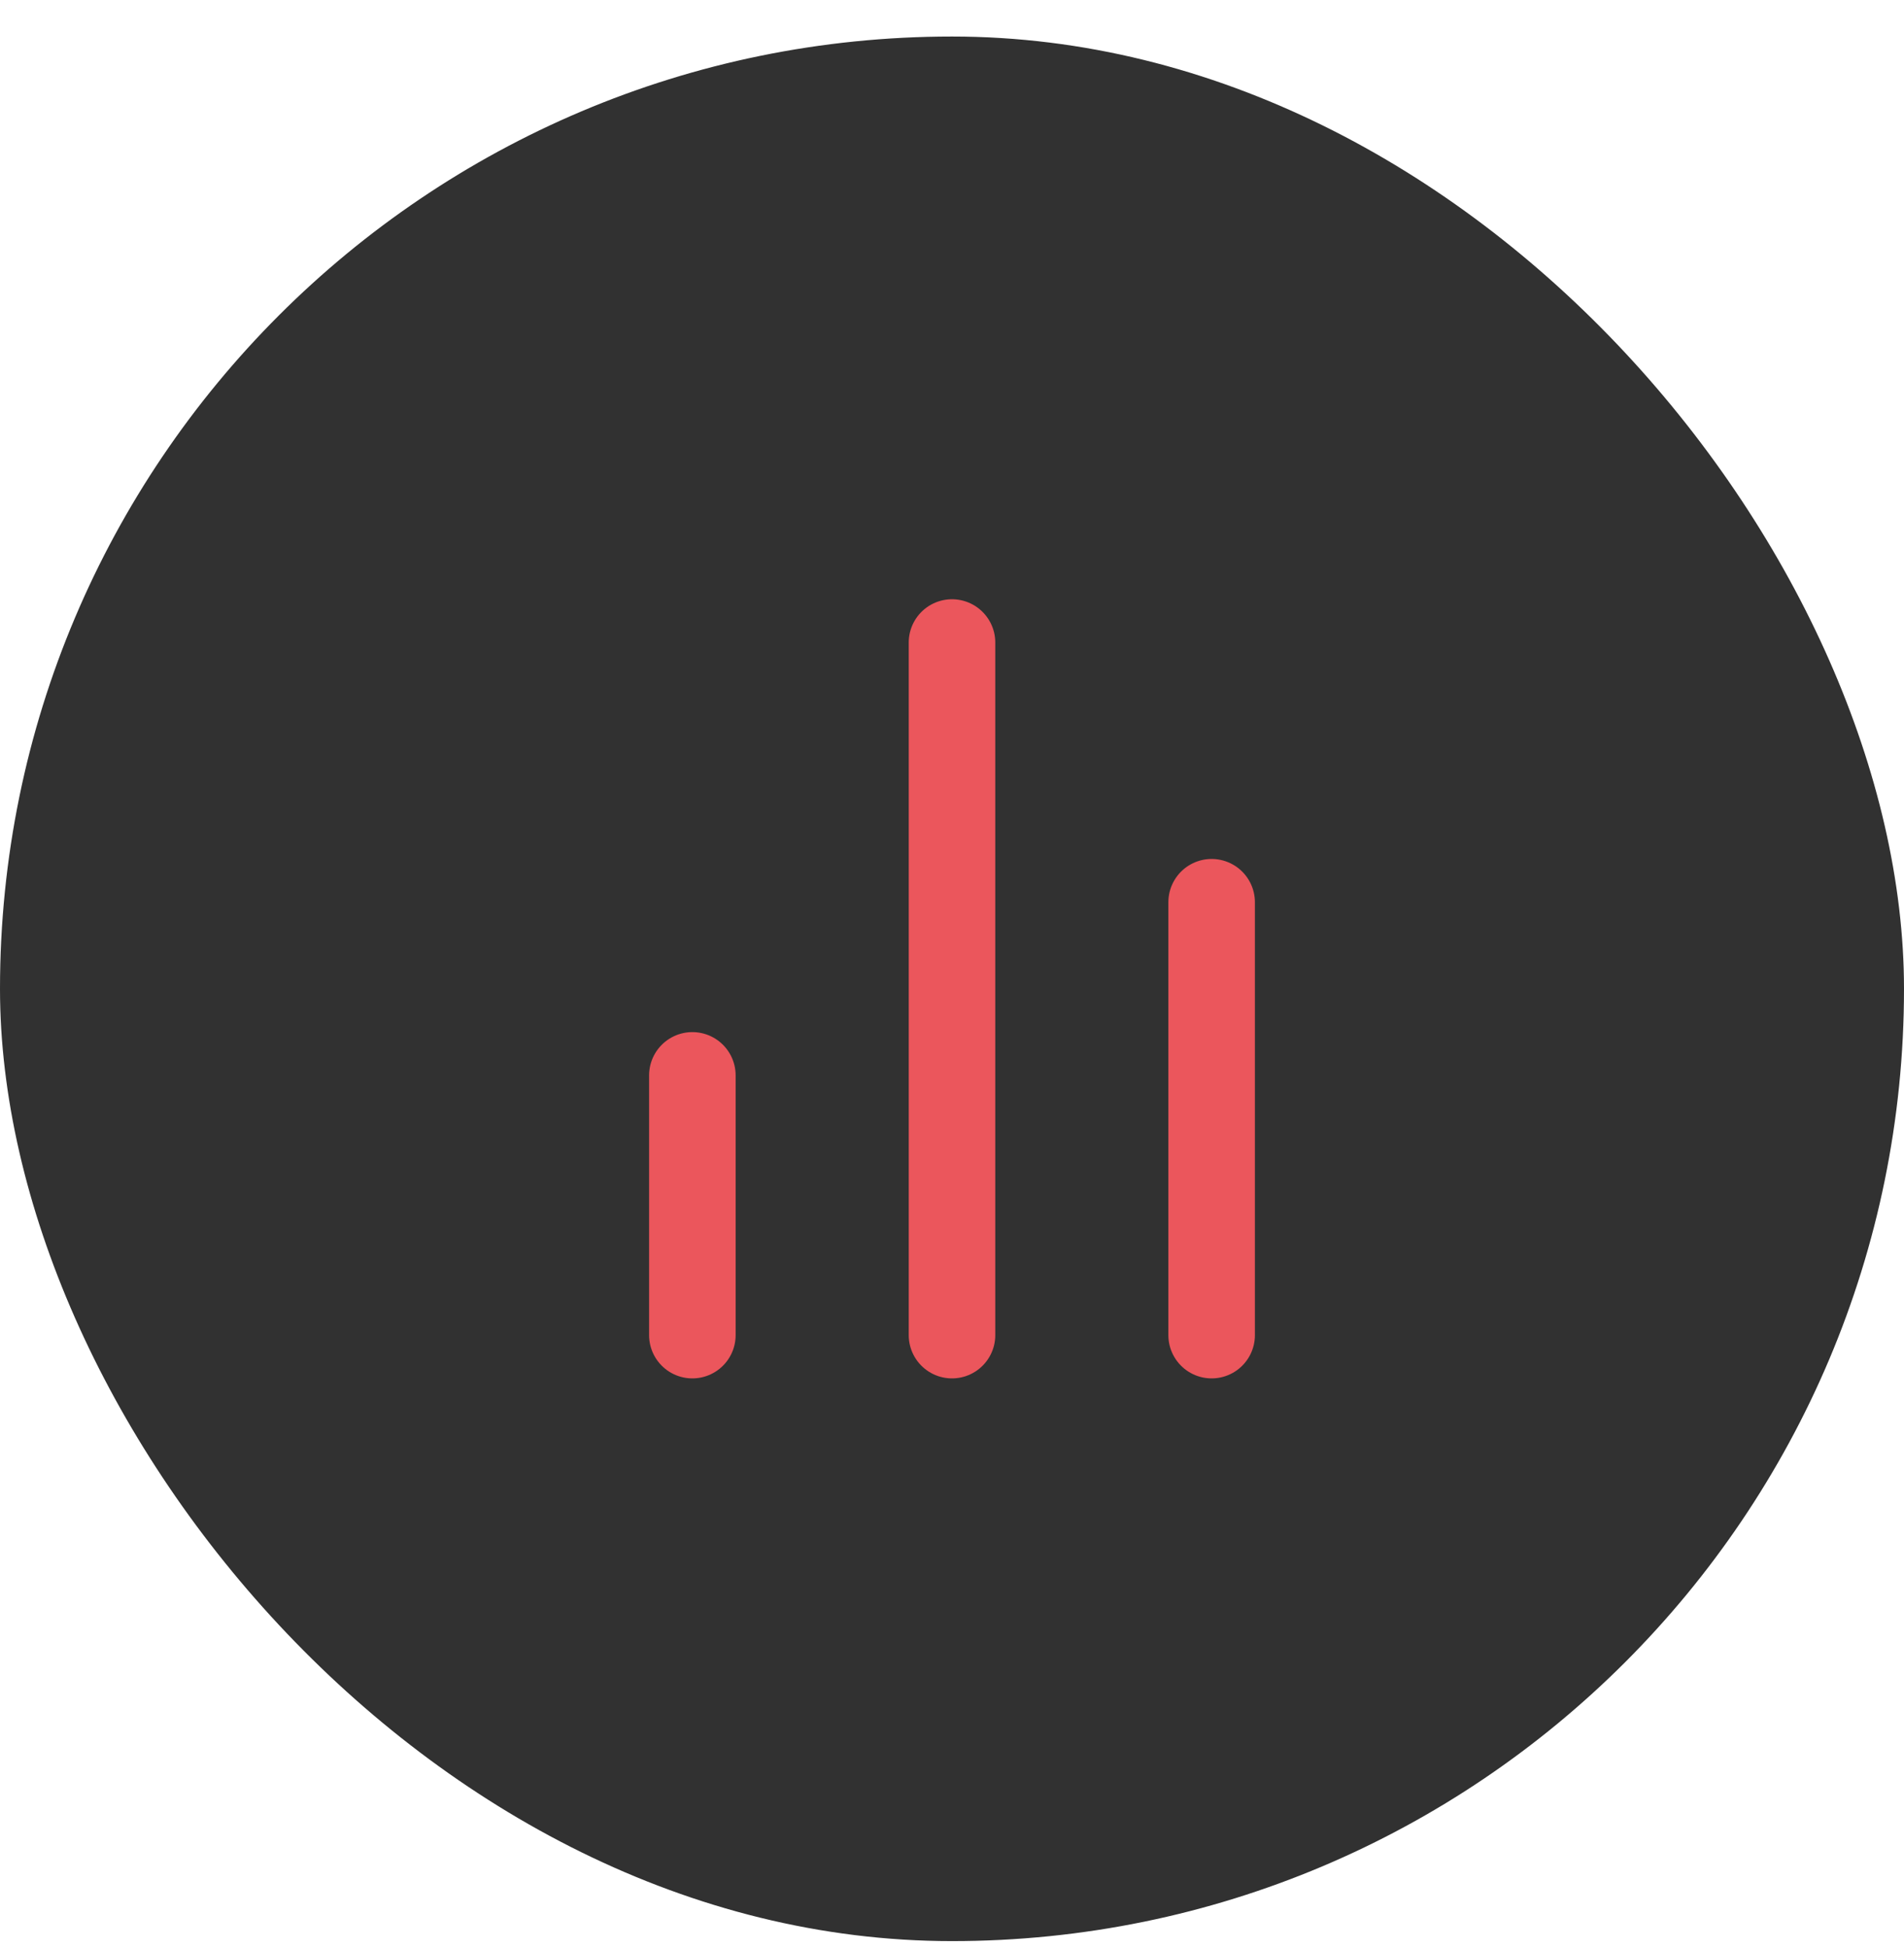
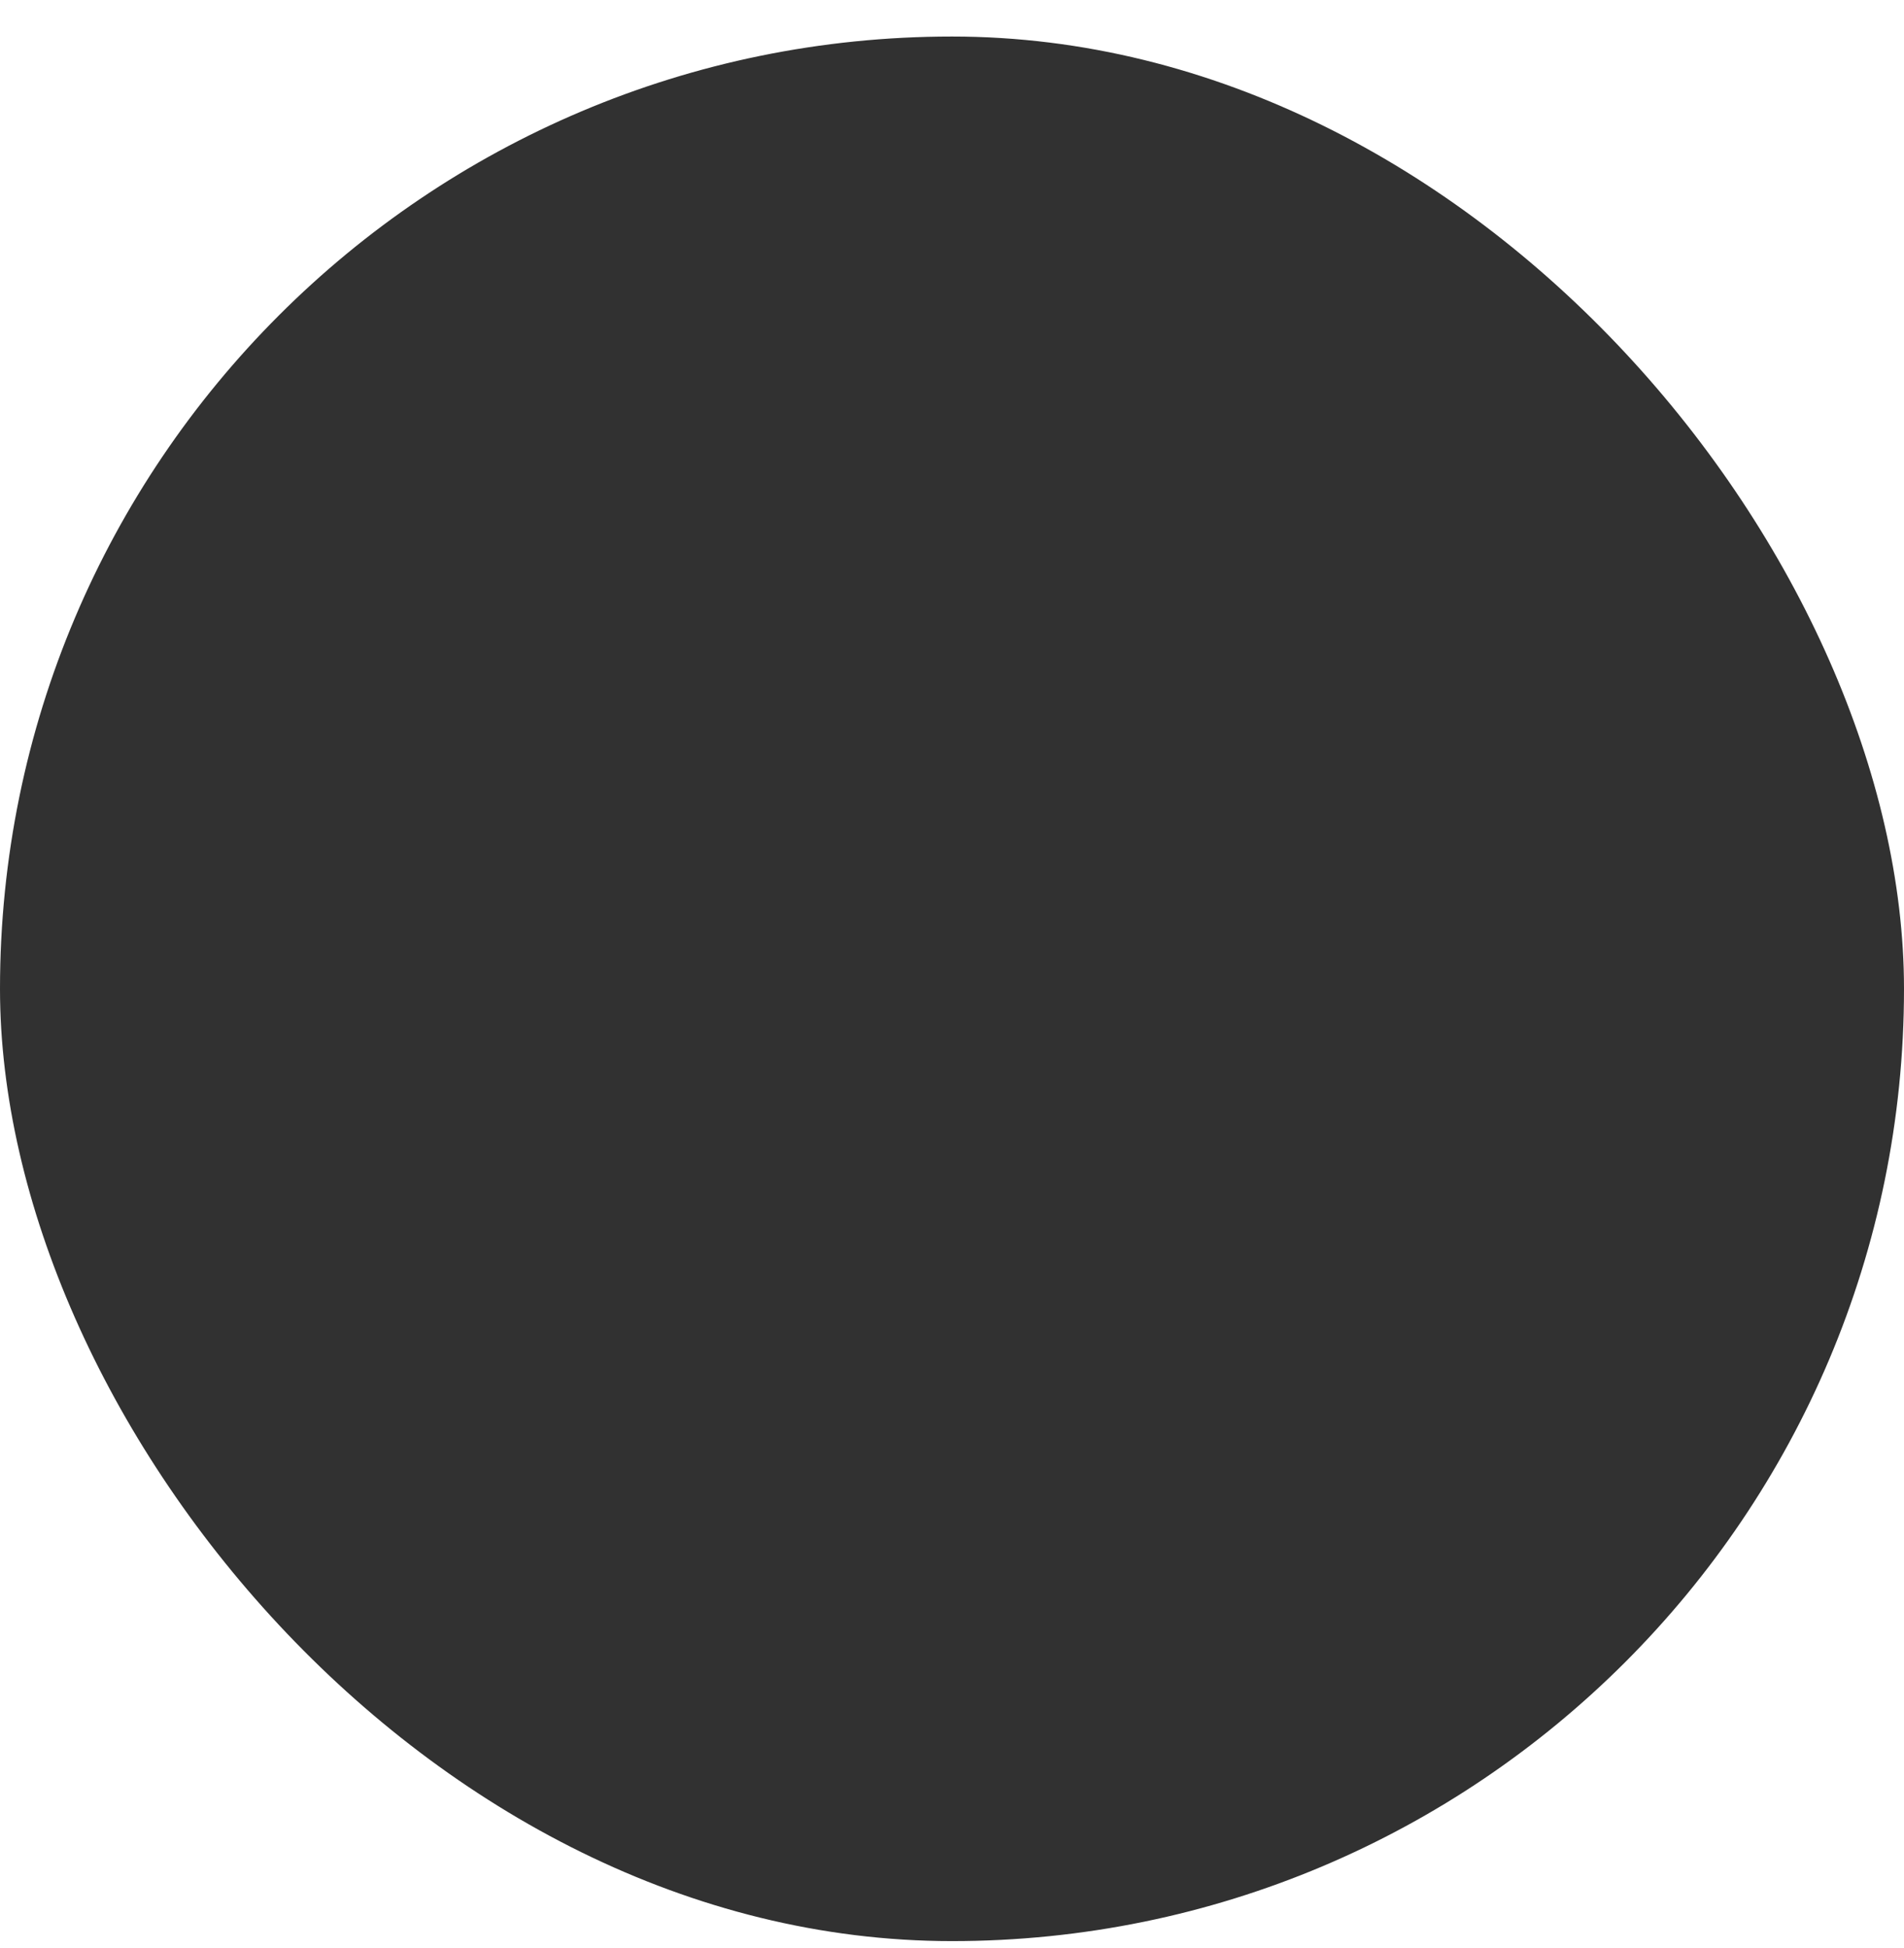
<svg xmlns="http://www.w3.org/2000/svg" width="44" height="45" viewBox="0 0 44 45" fill="none">
  <rect y="0.844" width="44" height="44" rx="22" fill="#313131" />
-   <path d="M28 30.844V20.844M22 30.844V14.844M16 30.844V24.844" stroke="#EB565C" stroke-width="2" stroke-linecap="round" stroke-linejoin="round" />
</svg>